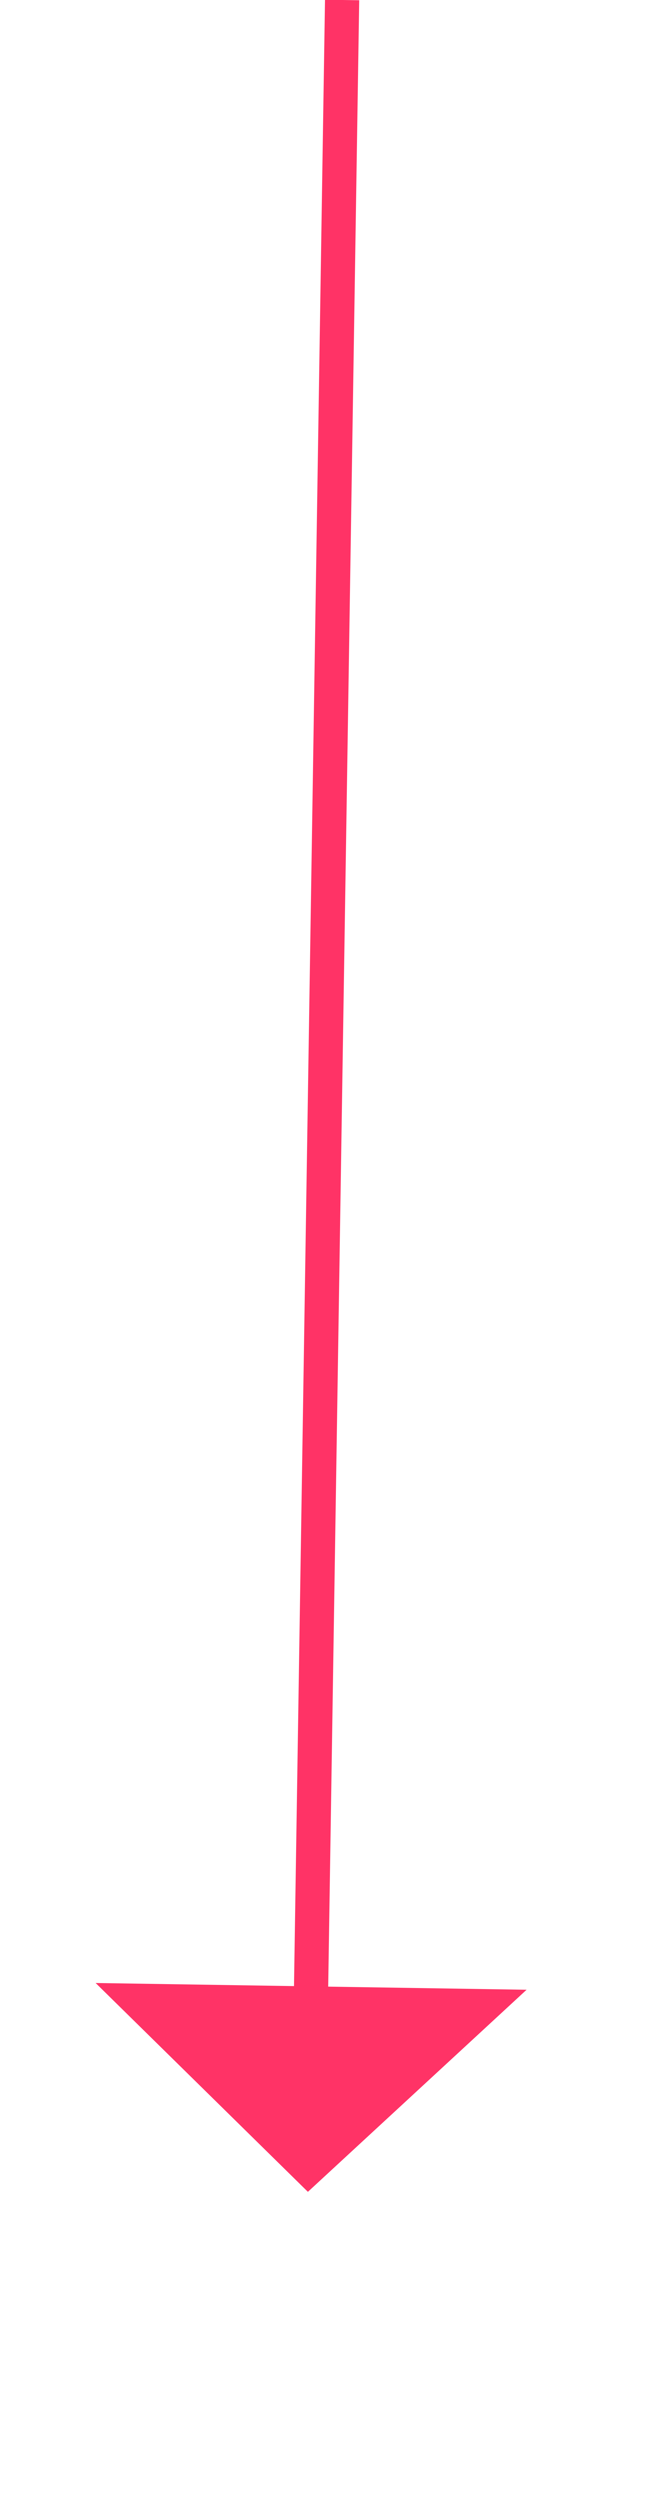
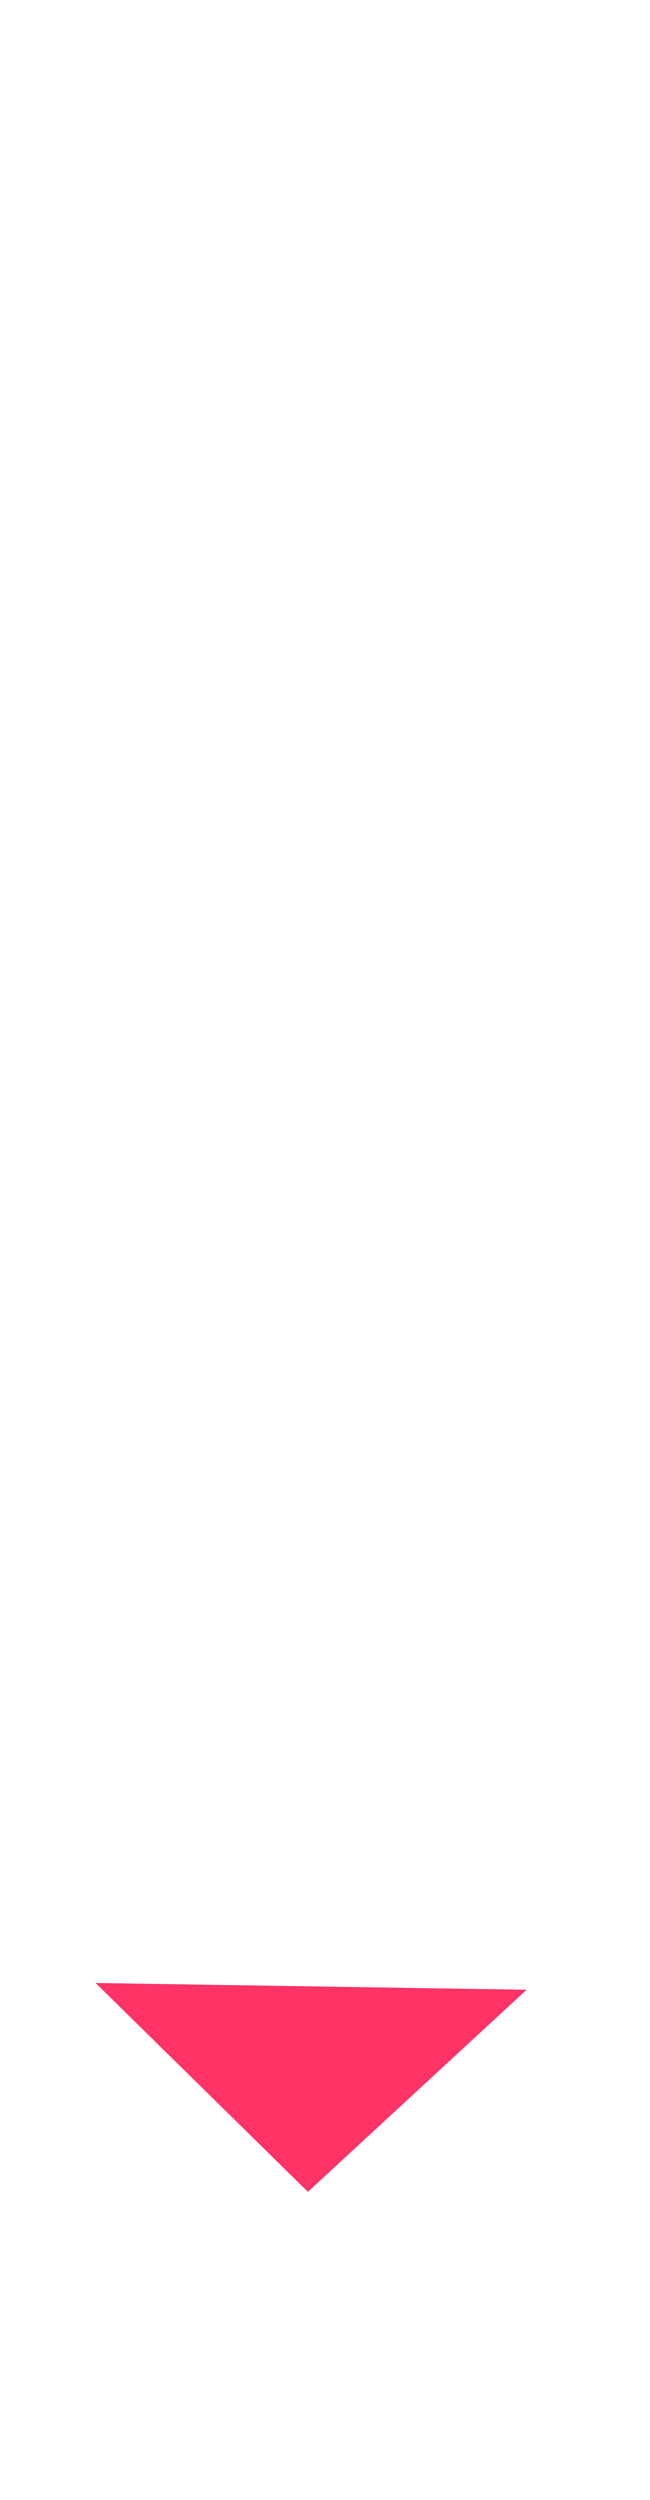
<svg xmlns="http://www.w3.org/2000/svg" version="1.1" width="19px" height="73px">
  <g transform="matrix(1 0 0 1 -857 -6362 )">
-     <path d="M 1 0  L 0.078 59.001  " stroke-width="1" stroke="#ff3366" fill="none" transform="matrix(1 0 0 1 866 6362 )" />
-     <path d="M -6.205 57.902  L 0 64  L 6.393 58.099  L -6.205 57.902  Z " fill-rule="nonzero" fill="#ff3366" stroke="none" transform="matrix(1 0 0 1 866 6362 )" />
+     <path d="M -6.205 57.902  L 0 64  L 6.393 58.099  L -6.205 57.902  " fill-rule="nonzero" fill="#ff3366" stroke="none" transform="matrix(1 0 0 1 866 6362 )" />
  </g>
</svg>